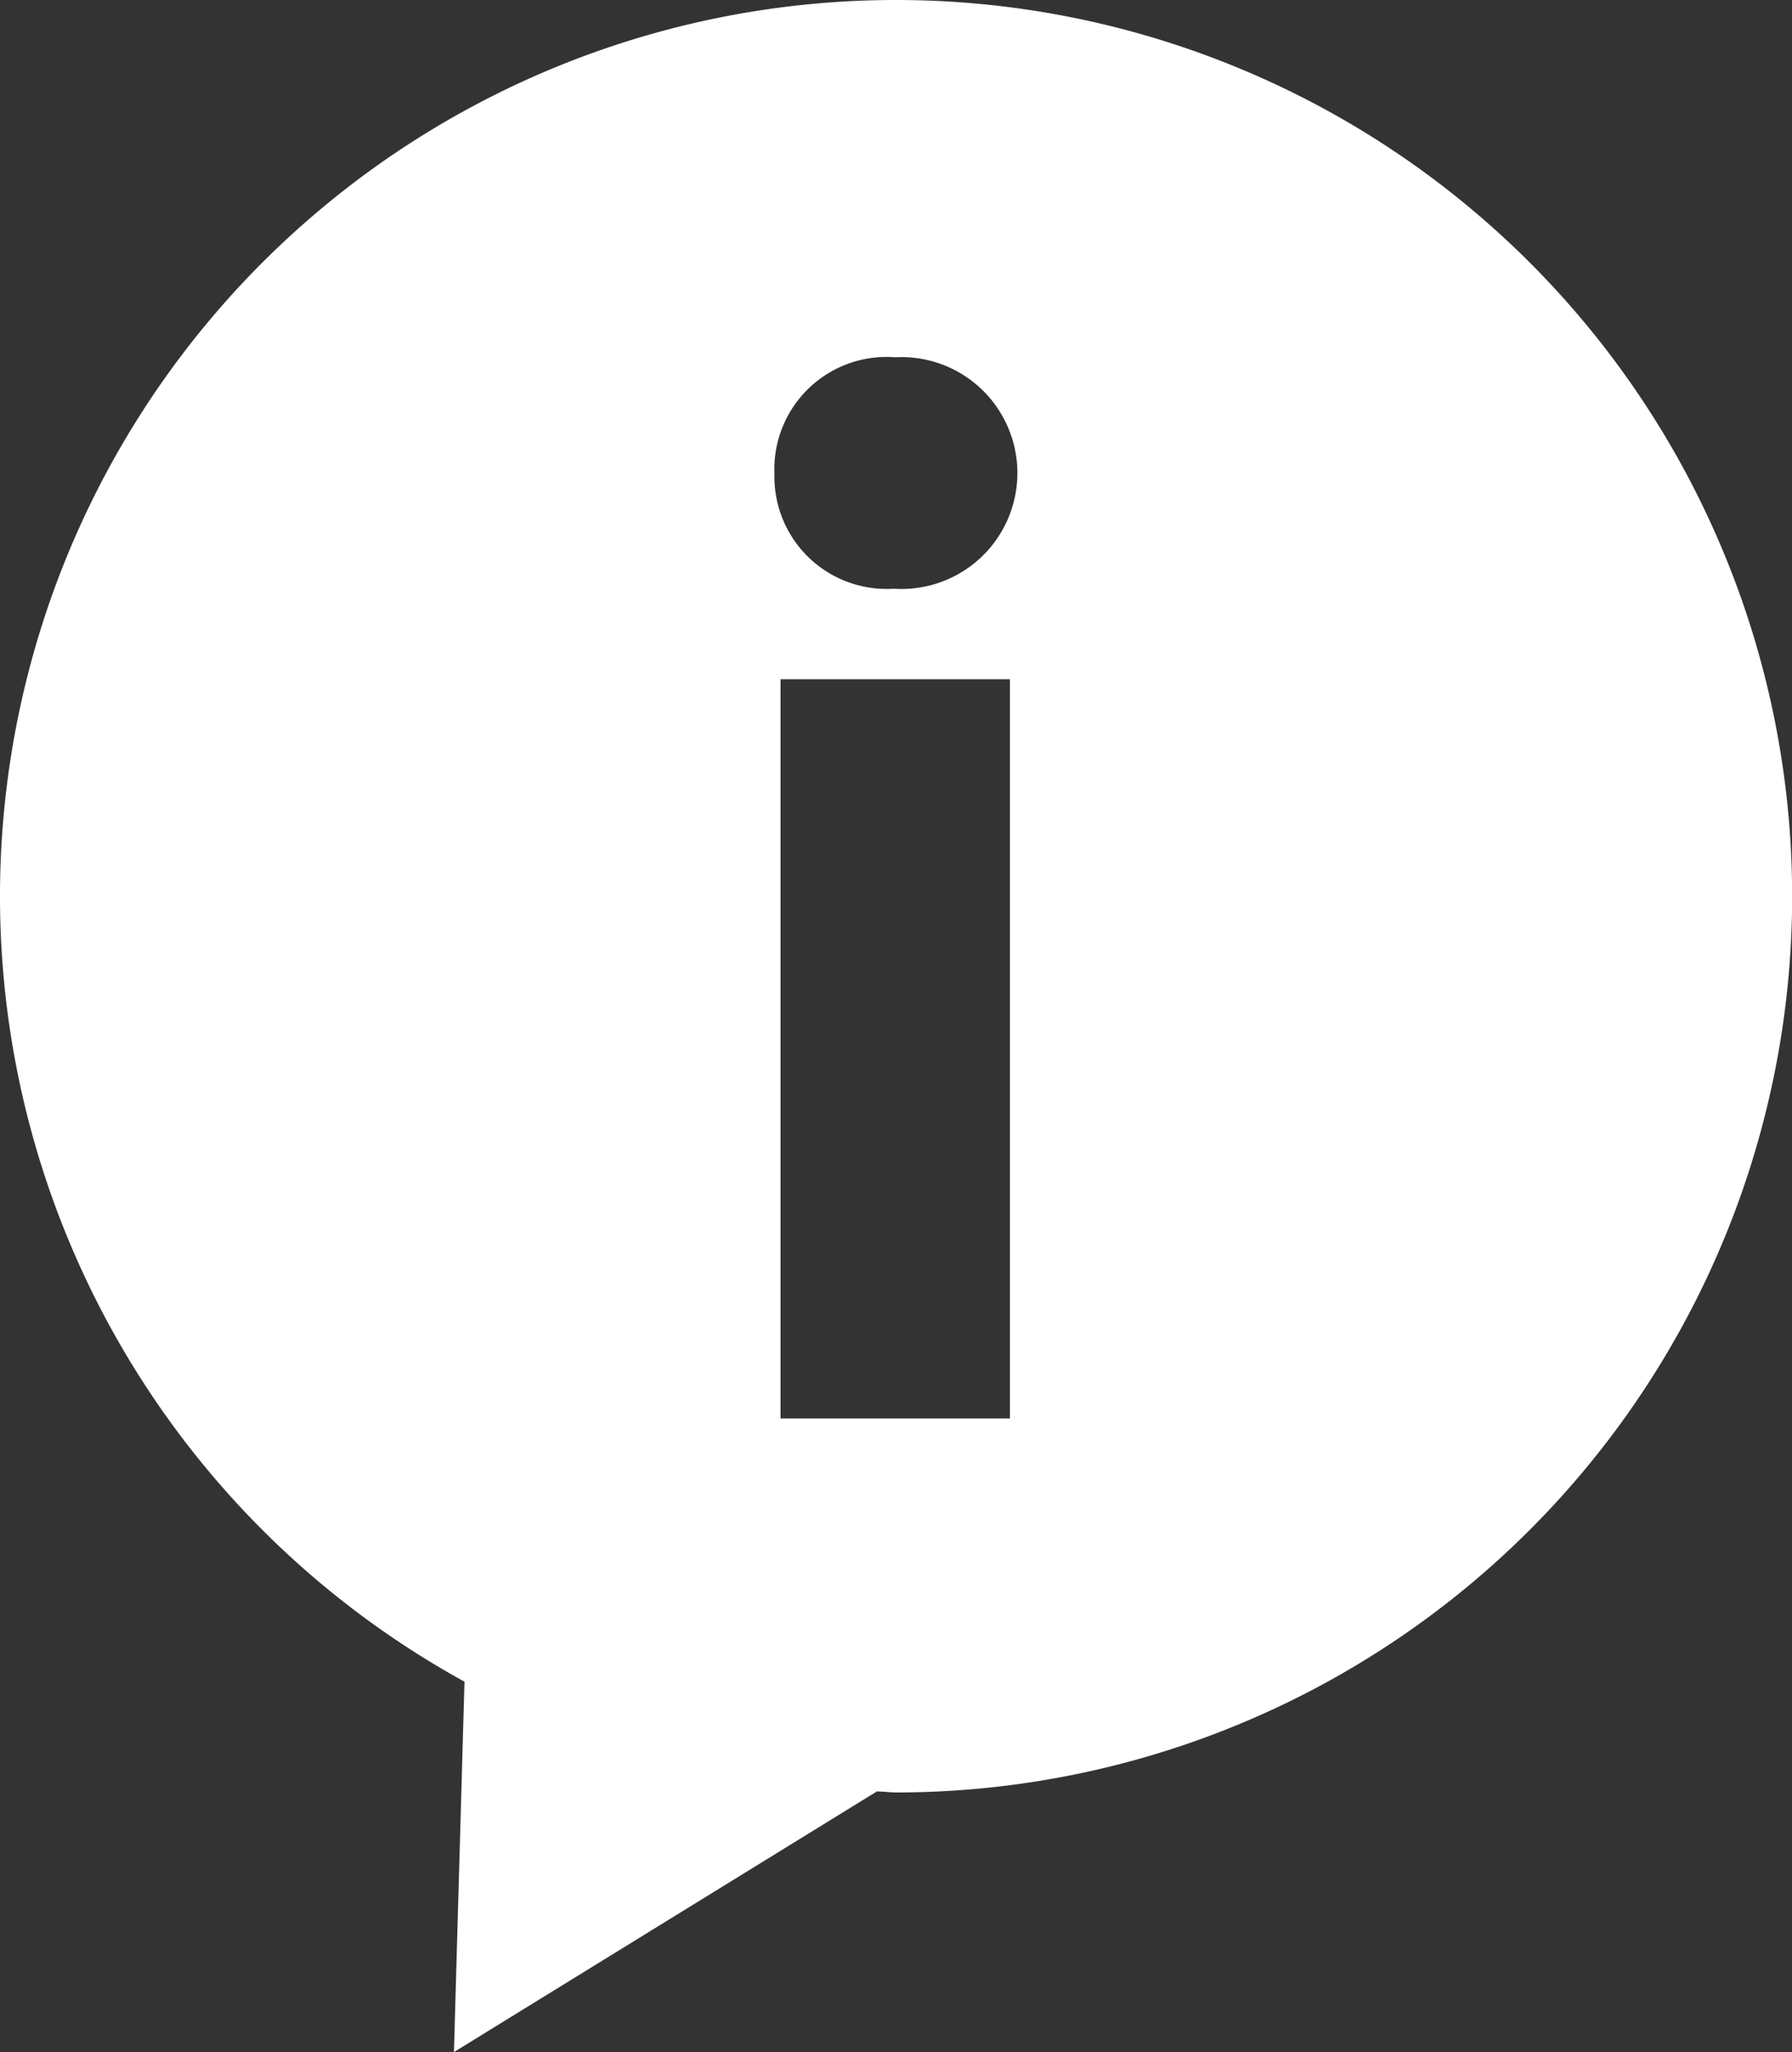
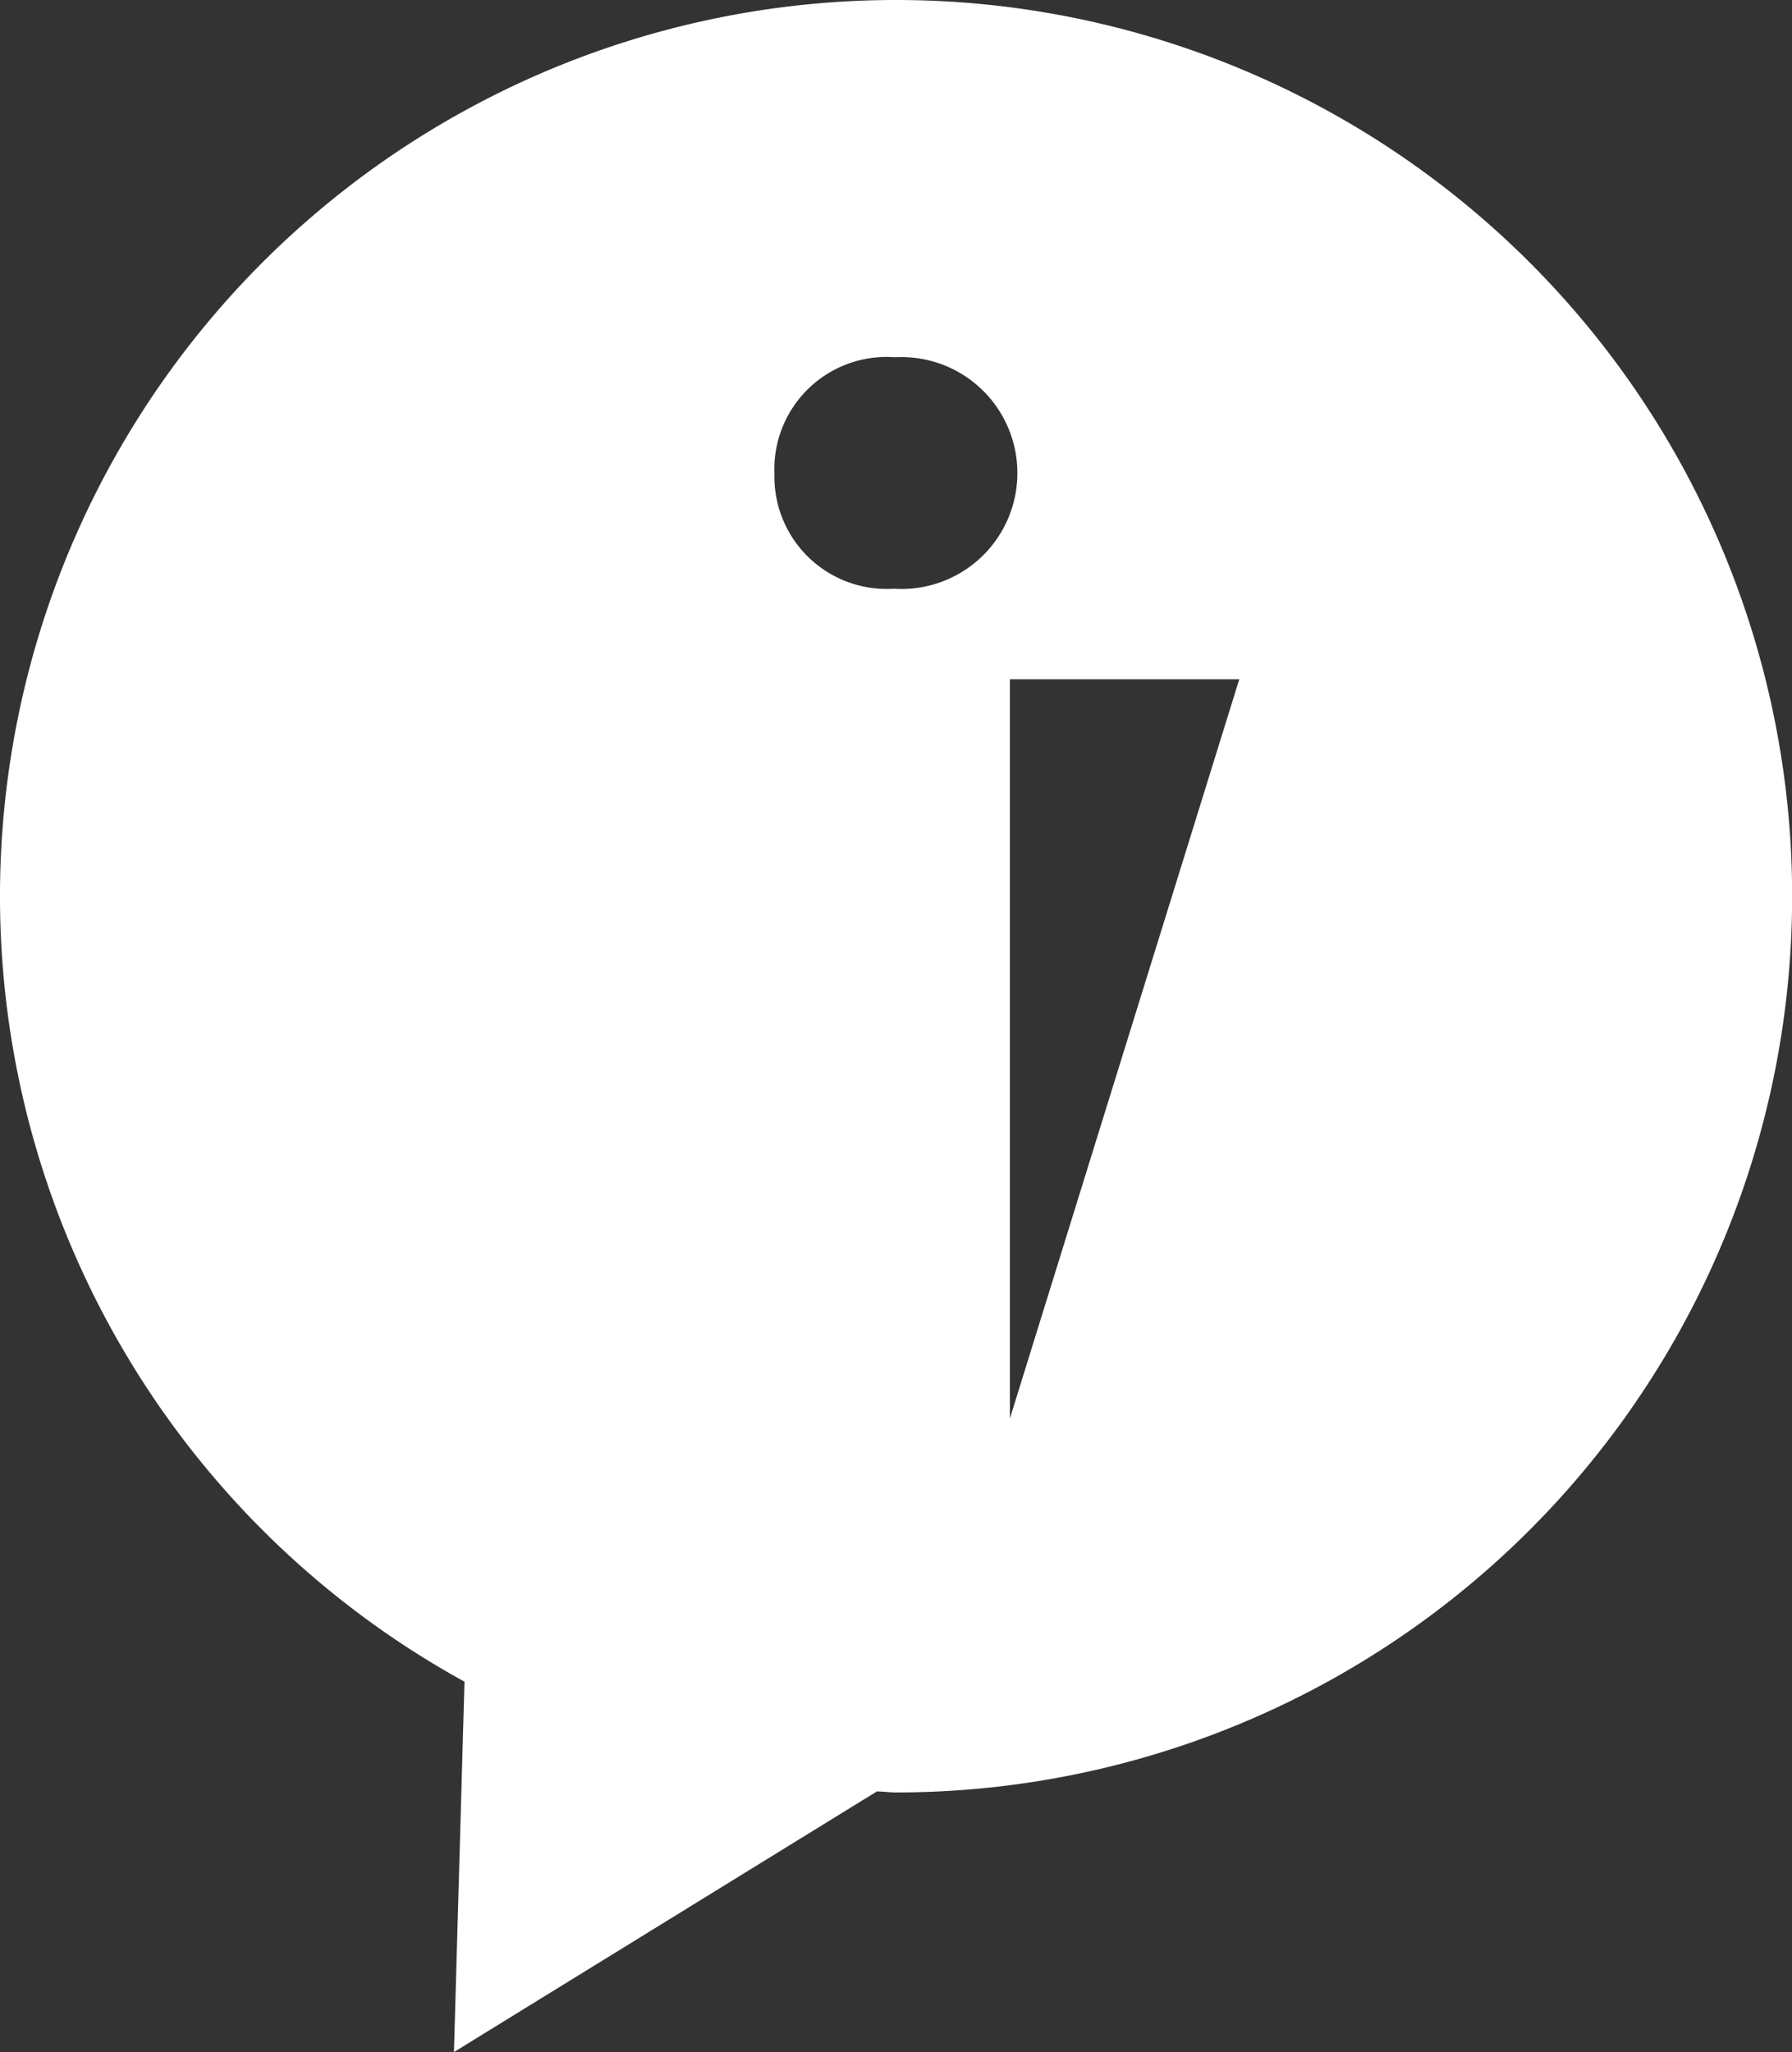
<svg xmlns="http://www.w3.org/2000/svg" width="25" height="28.621" viewBox="0 0 25 28.621">
  <rect x="0" y="0" width="25" height="28.621" fill="#333333" stroke="none" />
  <g id="info" transform="translate(-1.811)">
-     <path id="Path_21" data-name="Path 21" d="M14.311,0a12.5,12.5,0,0,0-6.02,23.455l-.147,5.166,5.9-3.635c.089,0,.178.014.269.014a12.5,12.5,0,1,0,0-25ZM15.9,19.784H12.7V9.474h3.2ZM14.28,8.211a1.566,1.566,0,0,1-1.665-1.6A1.566,1.566,0,0,1,14.3,4.983a1.617,1.617,0,1,1-.021,3.228Z" fill="#fff" />
+     <path id="Path_21" data-name="Path 21" d="M14.311,0a12.5,12.5,0,0,0-6.02,23.455l-.147,5.166,5.9-3.635c.089,0,.178.014.269.014a12.5,12.5,0,1,0,0-25ZM15.9,19.784V9.474h3.2ZM14.28,8.211a1.566,1.566,0,0,1-1.665-1.6A1.566,1.566,0,0,1,14.3,4.983a1.617,1.617,0,1,1-.021,3.228Z" fill="#fff" />
  </g>
</svg>